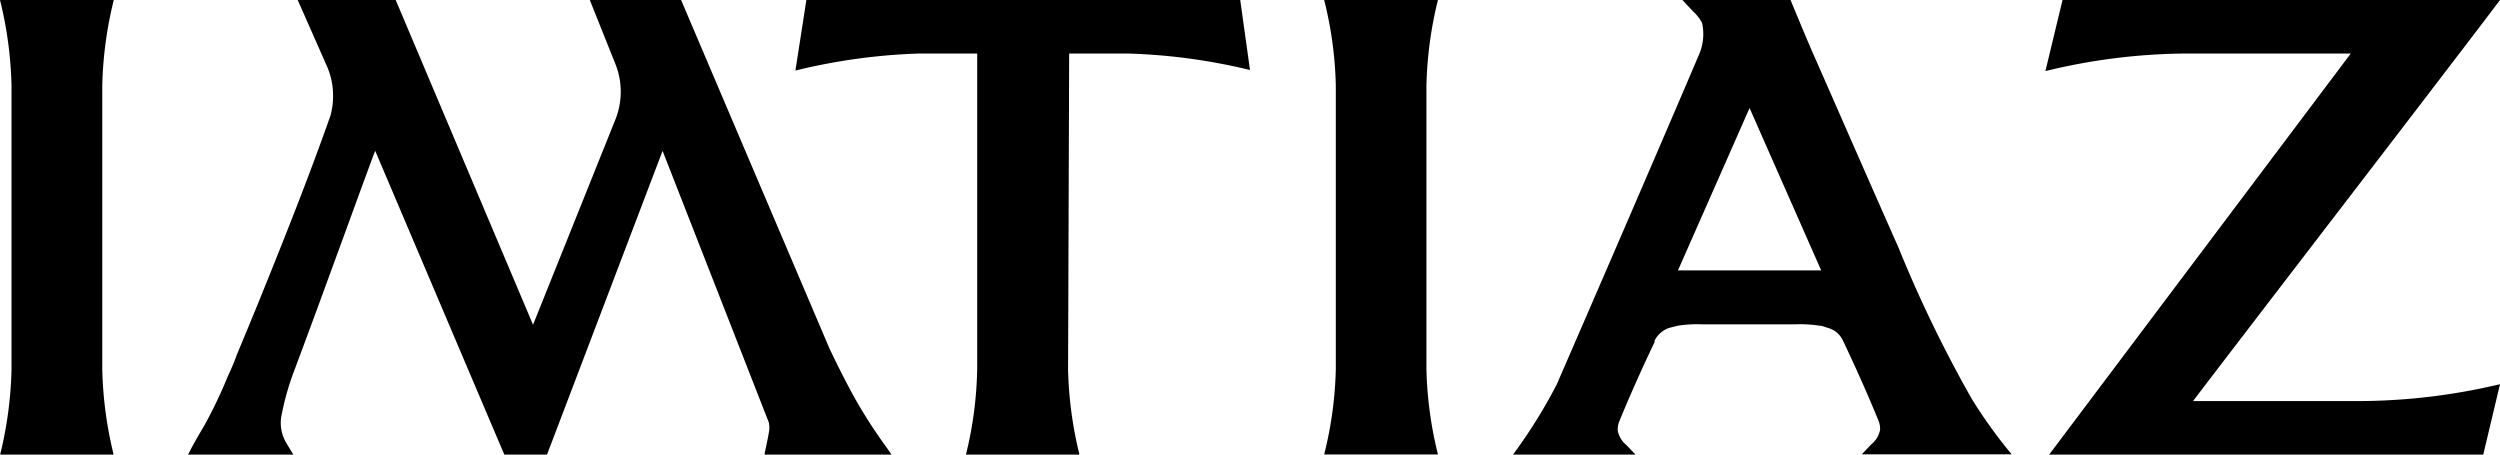
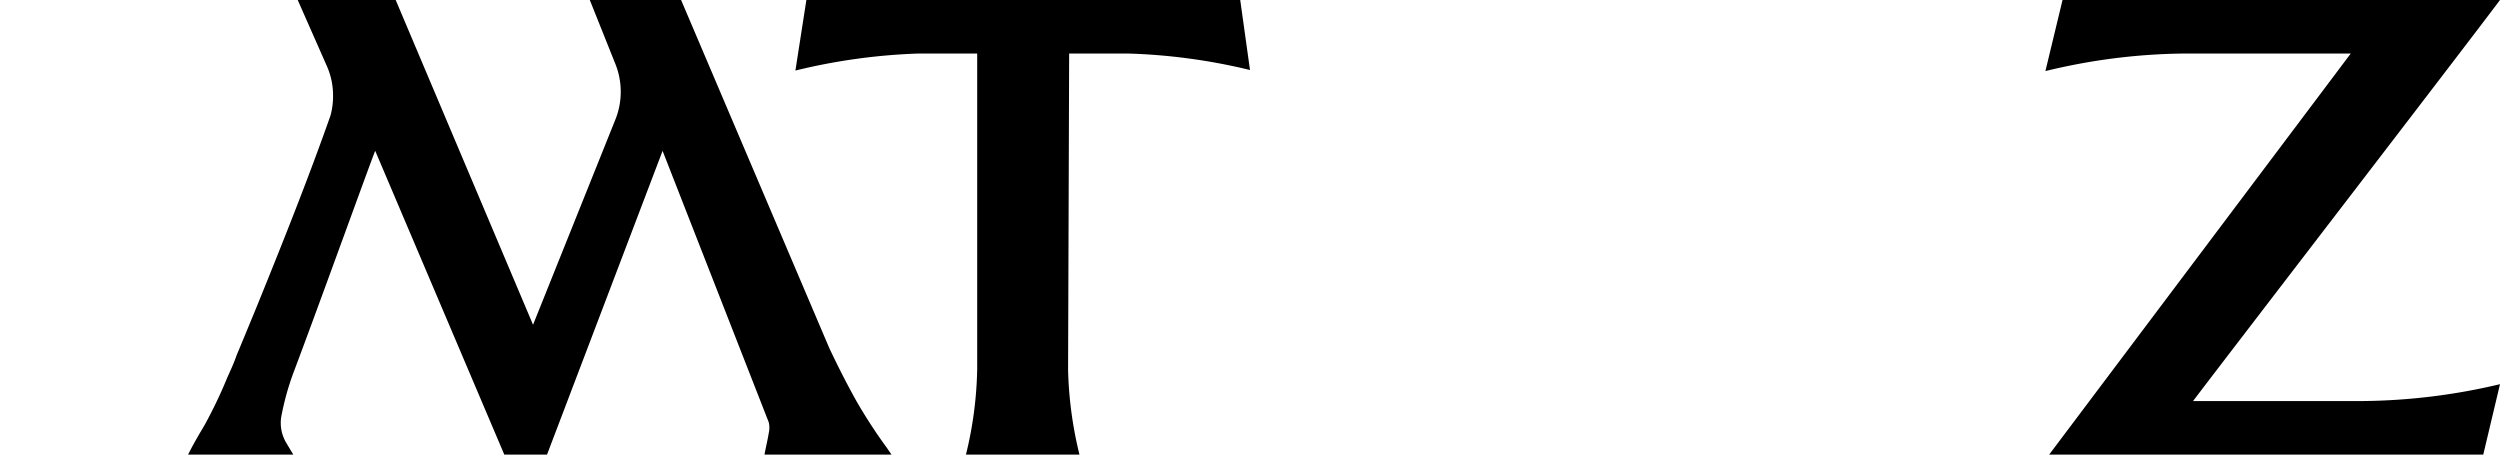
<svg xmlns="http://www.w3.org/2000/svg" viewBox="0 0 186.76 33.96">
  <g id="Layer_2" data-name="Layer 2">
    <g id="Layer_1-2" data-name="Layer 1">
      <path d="M185.5,34l1.26-5.3a46,46,0,0,1-10.25,1.26H163.83C166.43,26.52,184,3.69,186.76,0H154.08L152.8,5.31A45.44,45.44,0,0,1,163.05,4h12.56L153.05,34H185.5Z" />
      <path d="M49.49,11.25l7.94,20.3a1.8,1.8,0,0,1,0,.8c-.09.54-.22,1.07-.32,1.61H66.6l-.38-.55A37.82,37.82,0,0,1,64,30c-.7-1.25-1.39-2.6-2.05-4L50.88,0H44.06l1.88,4.7h0A5.59,5.59,0,0,1,46,8.86l-6.18,15.4L29.56,0H22.24l2.18,4.94a5.4,5.4,0,0,1,.46,2.13,5.51,5.51,0,0,1-.19,1.56c-1.56,4.43-3.41,9.11-5.5,14.25-.44,1.07-1.11,2.7-1.51,3.65-.19.56-.45,1.12-.69,1.65a34.6,34.6,0,0,1-1.71,3.58c-.46.78-.85,1.44-1.23,2.2h7.86l-.51-.85A2.92,2.92,0,0,1,21,31.2v0a19.91,19.91,0,0,1,.93-3.38c1.89-5,6-16.4,6.1-16.55L37.69,34h3.16l8.64-22.71Z" />
      <path d="M79.87,4h4.44a44.09,44.09,0,0,1,9.07,1.23L92.65,0H60.24l-.82,5.27A44.86,44.86,0,0,1,68.57,4H73V27.58A28.65,28.65,0,0,1,72.15,34h8.5a29.25,29.25,0,0,1-.86-6.38L79.87,4Z" />
-       <path d="M.86,6.38A29.25,29.25,0,0,0,0,0H8.5a29.25,29.25,0,0,0-.86,6.38v21.2A29.16,29.16,0,0,0,8.5,34H0a29.16,29.16,0,0,0,.86-6.37Z" />
-       <path d="M99.79,6.38A28.66,28.66,0,0,0,98.92,0h8.5a29.25,29.25,0,0,0-.86,6.38v21.2a29.16,29.16,0,0,0,.86,6.37h-8.5a28.57,28.57,0,0,0,.87-6.37Z" />
-       <path d="M125.35,20.2,130.7,8.07l5.35,12.13h-10.7Zm-1.76,5.28a1.87,1.87,0,0,1,1.16-1l.6-.15a9.37,9.37,0,0,1,1.83-.1h6.91a9.32,9.32,0,0,1,1.83.1c.2,0,.42.1.65.17a1.74,1.74,0,0,1,1.09.91c.67,1.41,1.67,3.57,2.64,5.94a1.67,1.67,0,0,1,.15.76,1.85,1.85,0,0,1-.65,1.08l-.72.75h11.2a36.52,36.52,0,0,1-2.95-4.09,95.57,95.57,0,0,1-5.5-11.34c-1.68-3.8-3.34-7.57-5-11.36-.44-1-.88-2-1.32-3C135,3,134.11.84,133.76,0h-8.08l.81.86a3.19,3.19,0,0,1,.66.85,3.83,3.83,0,0,1-.24,2.4c-3.8,8.92-10.12,23.47-10.62,24.62A38.76,38.76,0,0,1,113,34h9.22l-.72-.75a1.84,1.84,0,0,1-.65-1.09,1.69,1.69,0,0,1,.15-.76c.94-2.3,1.93-4.43,2.62-5.88Z" />
    </g>
  </g>
</svg>